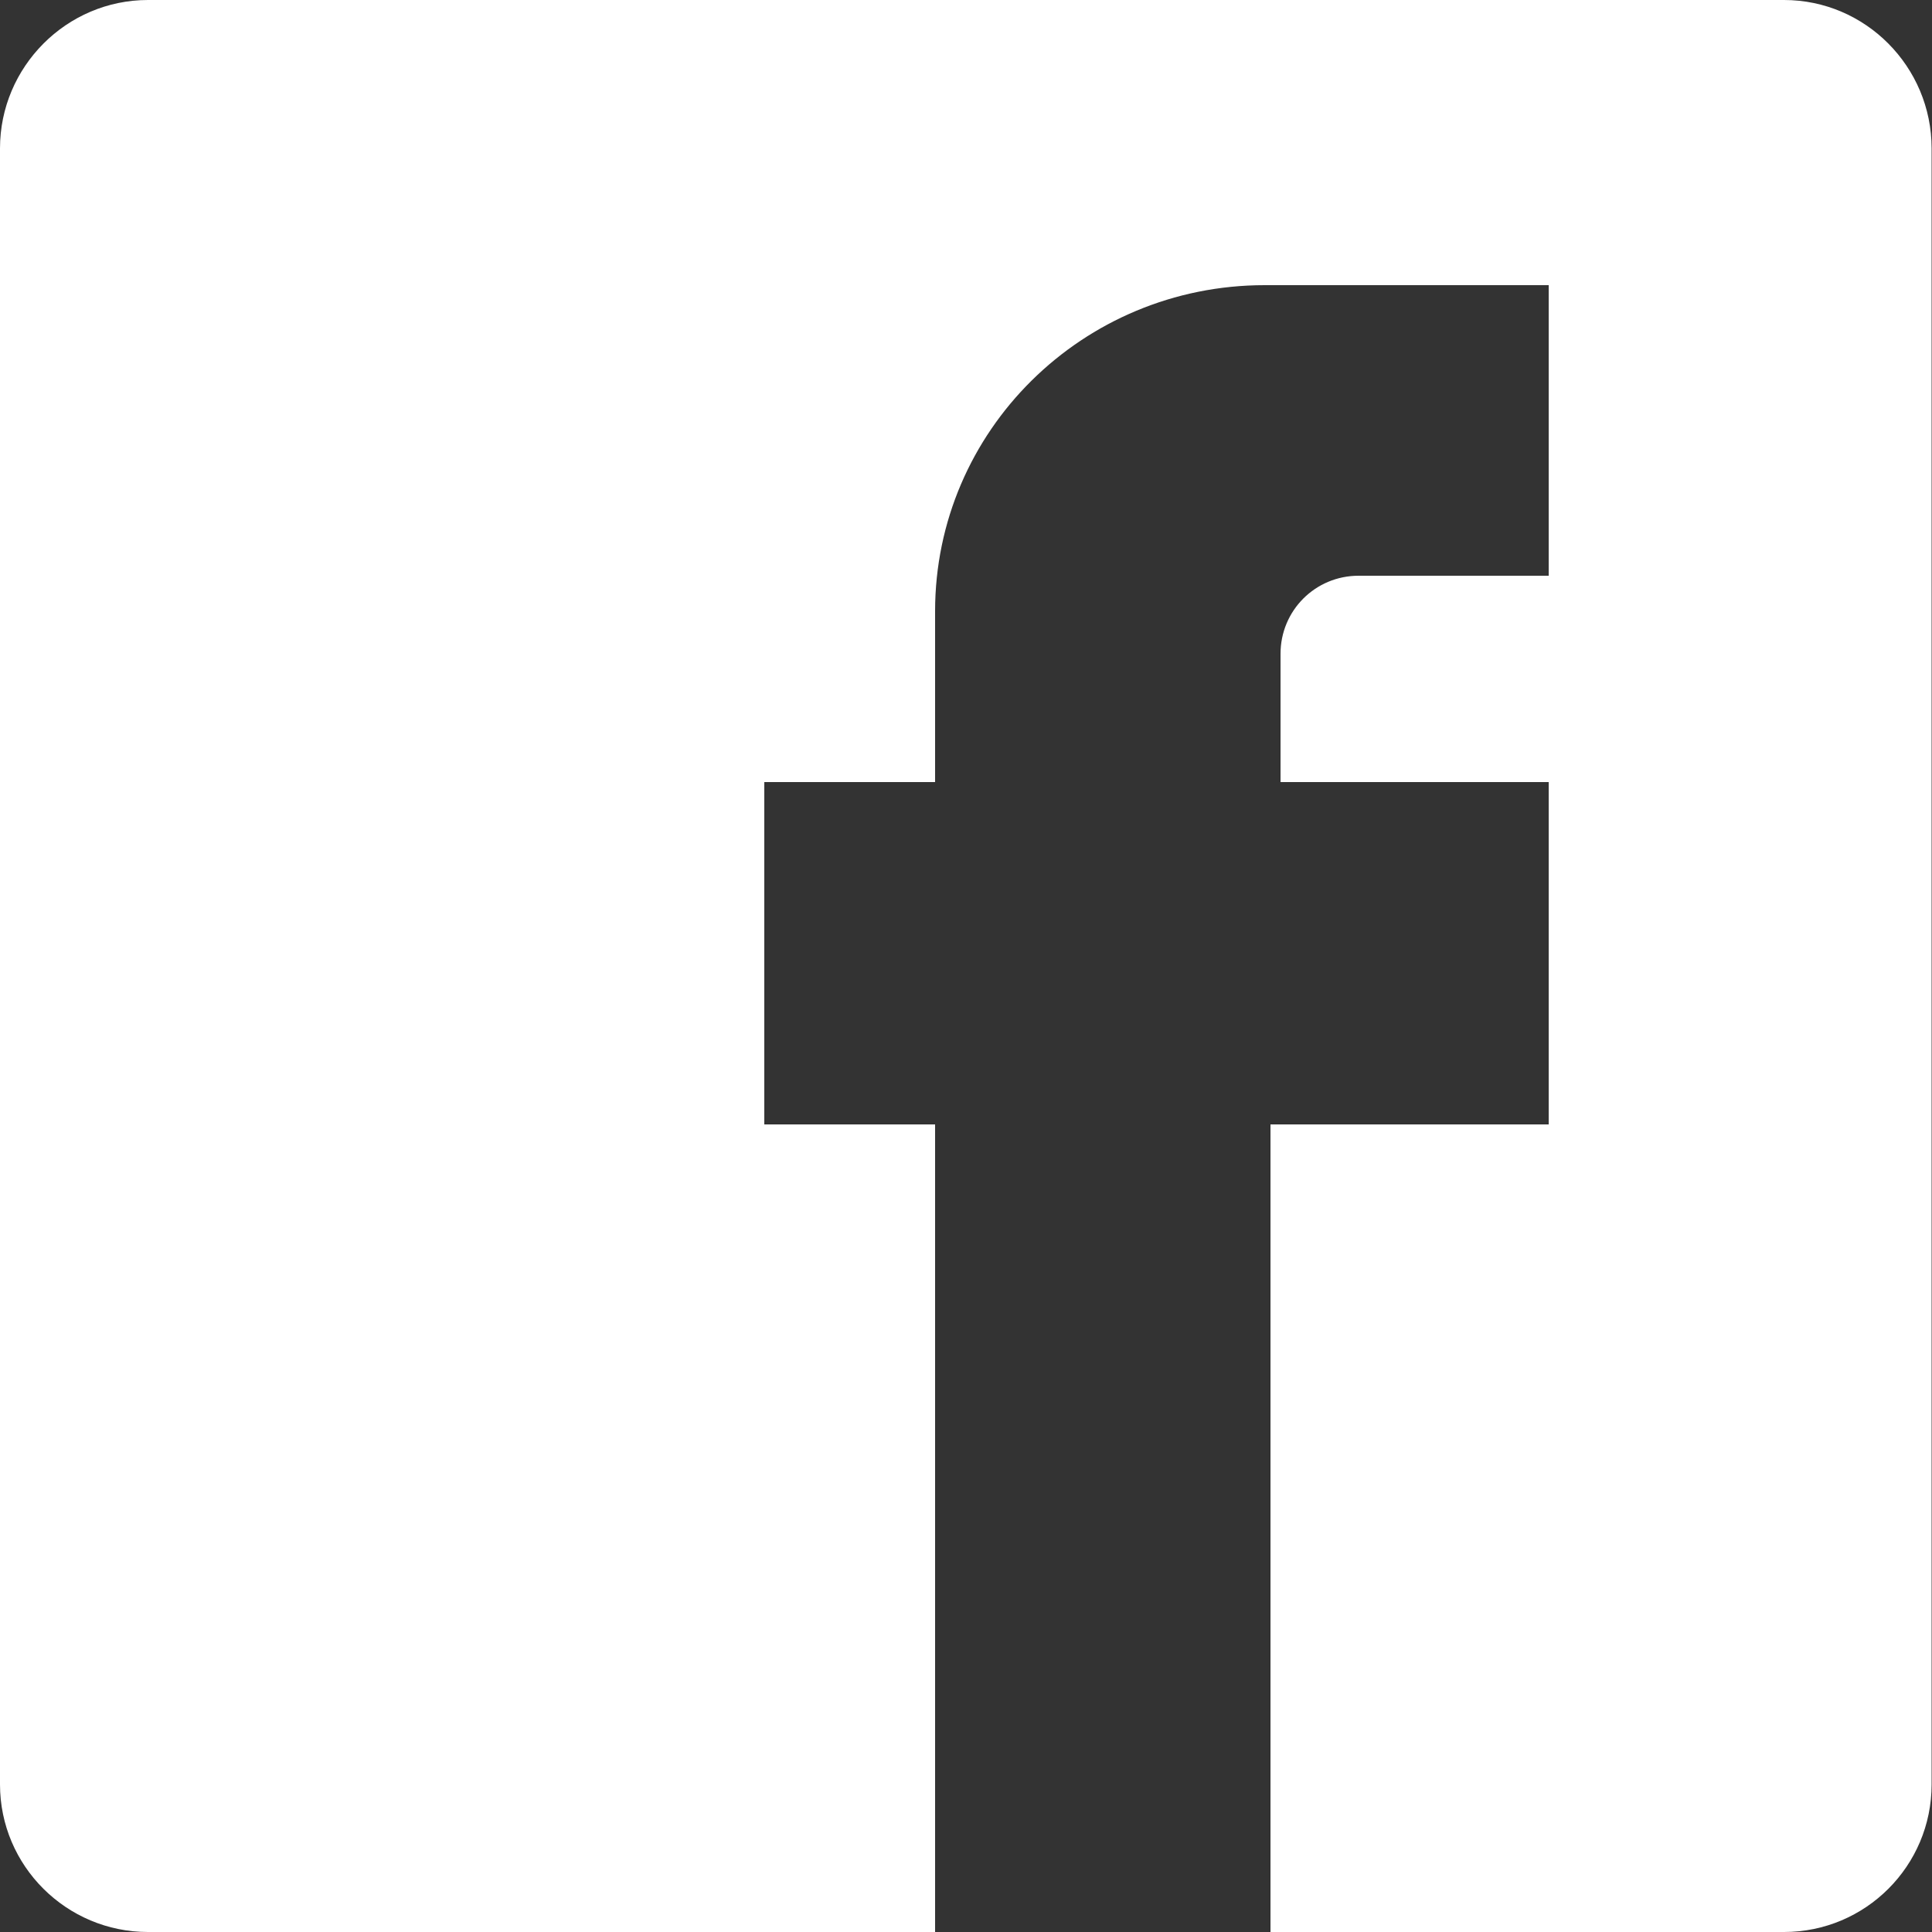
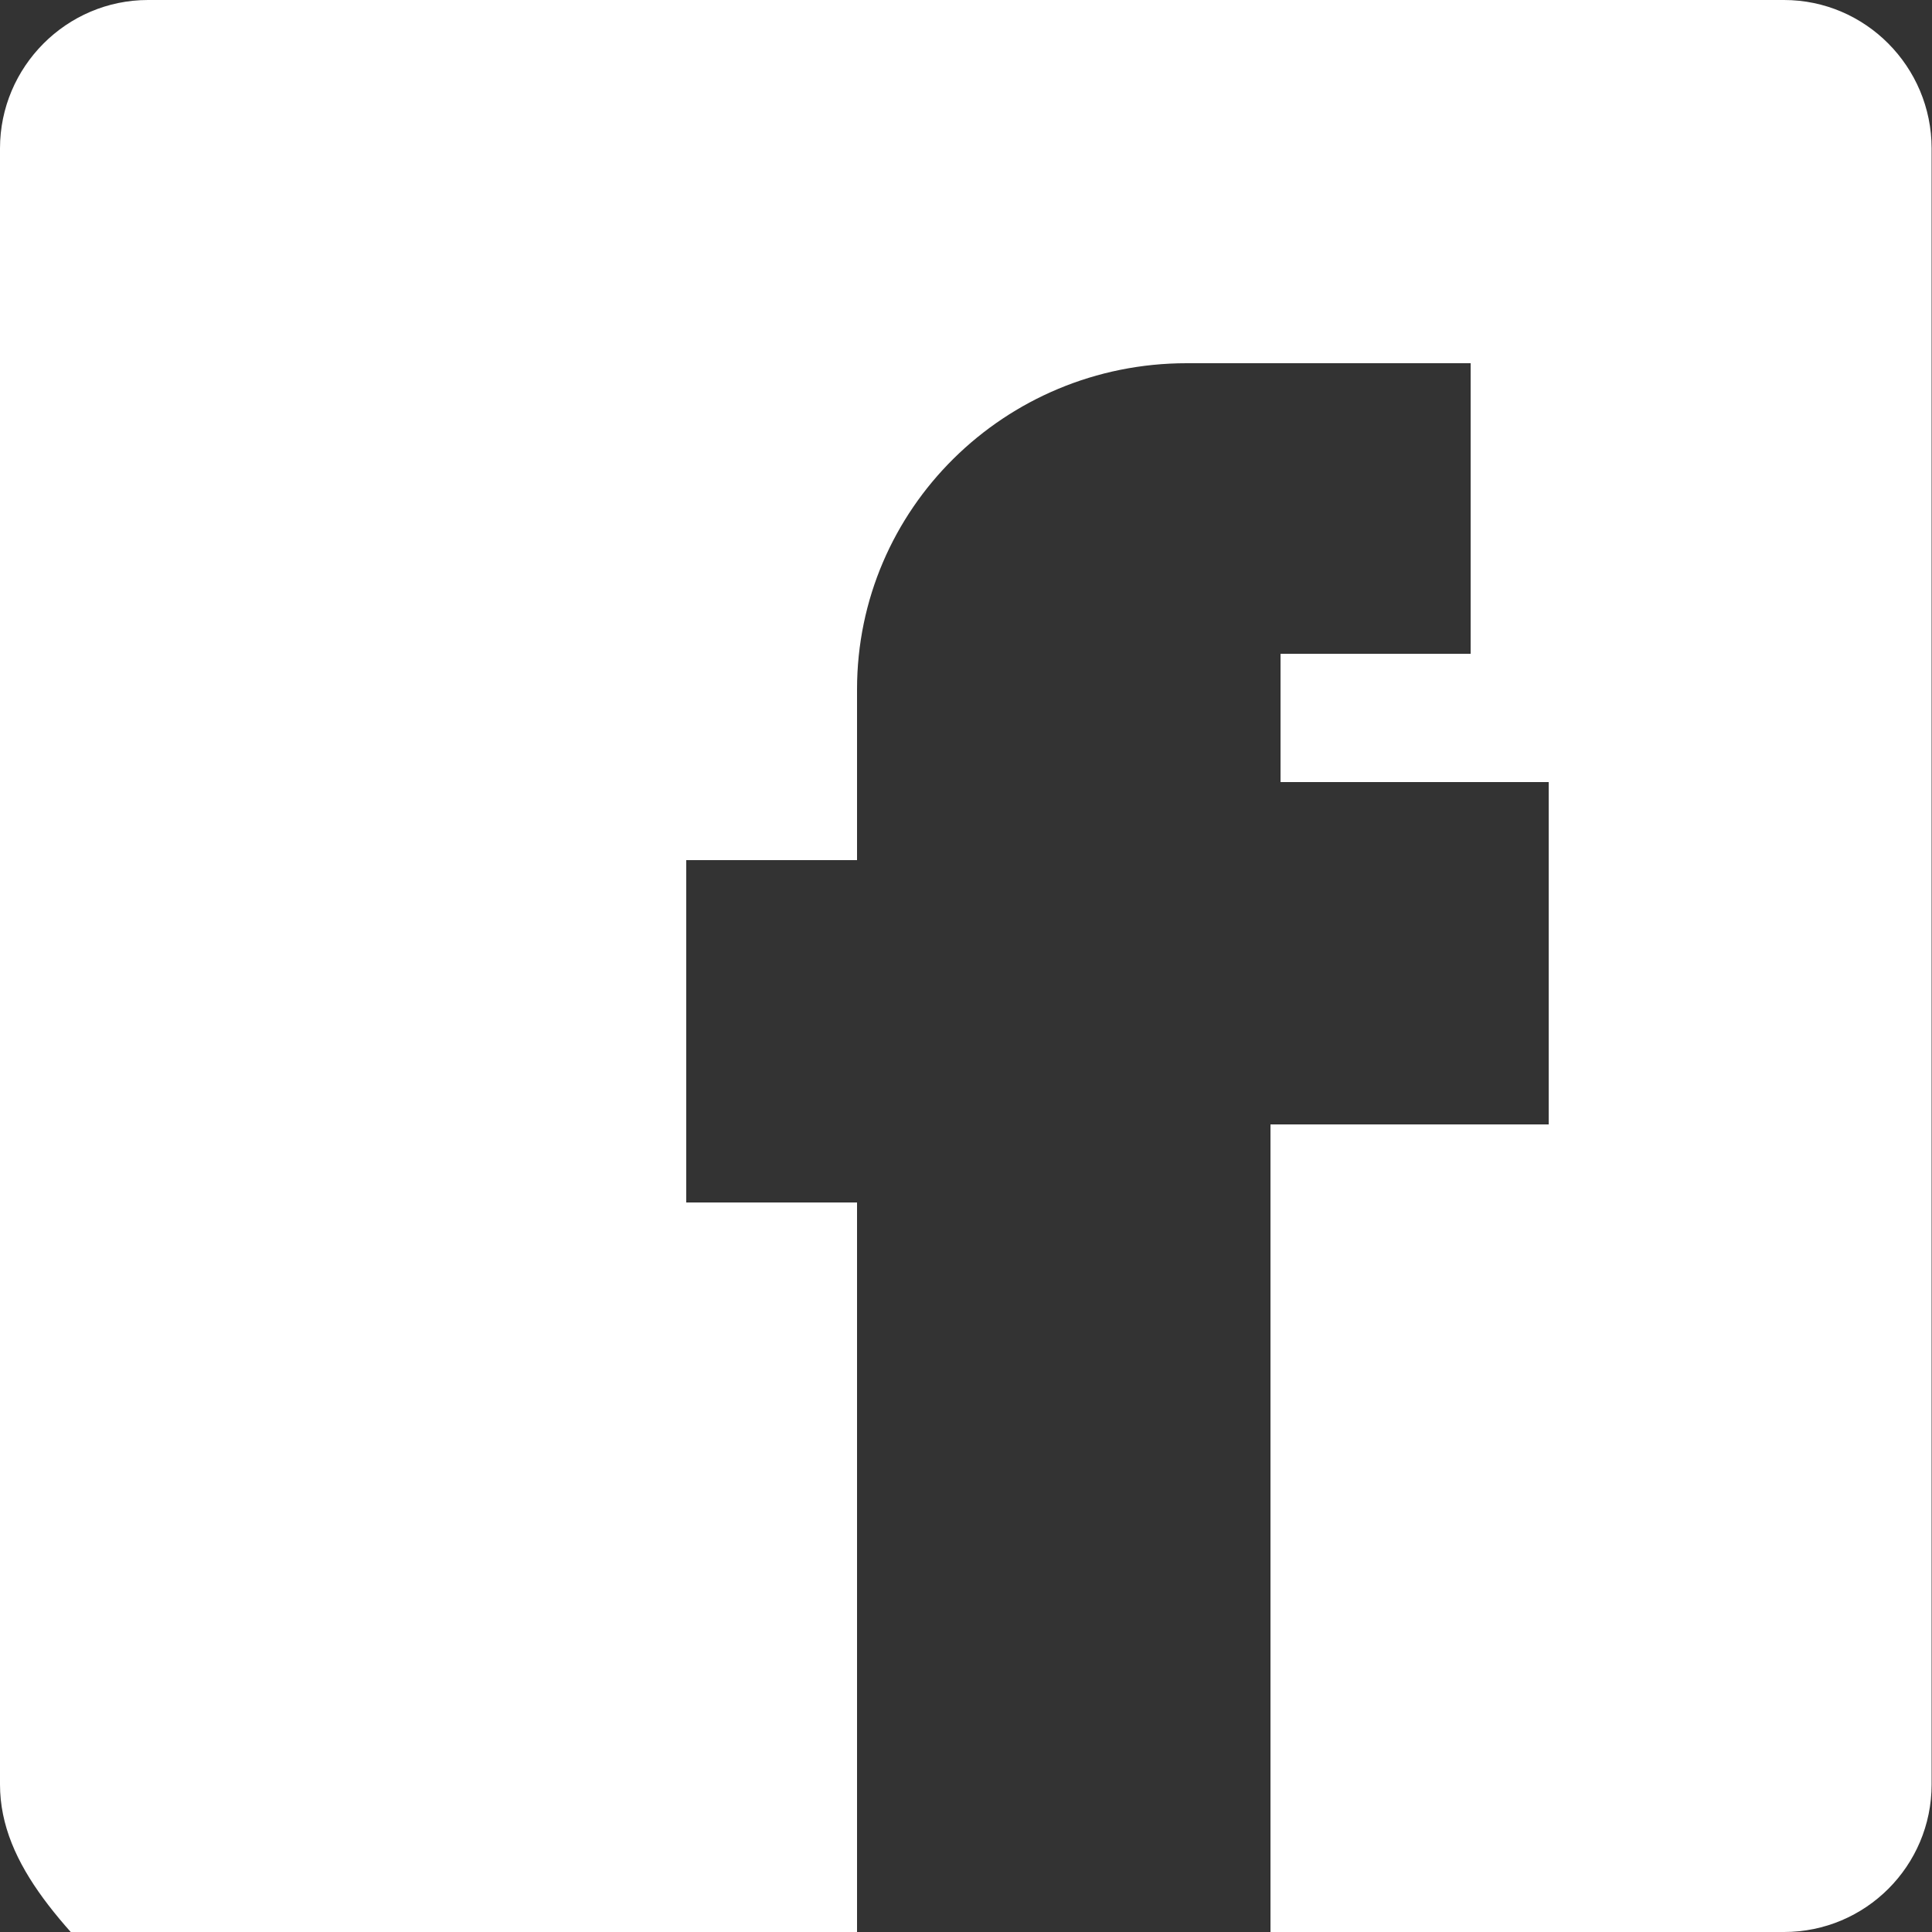
<svg xmlns="http://www.w3.org/2000/svg" id="Ebene_1" data-name="Ebene 1" viewBox="0 0 50 50">
  <rect x="0" y="0" width="50" height="50" fill="#333333" stroke="none" />
  <defs>
    <style>
      .cls-1 {
        fill: #fff;
      }
    </style>
  </defs>
-   <path class="cls-1" d="M49.99,3.84v42.34c0,2.11-1.71,3.82-3.82,3.82h-13.29v-20.9h7.2v-8.86h-6.94v-3.32c0-1.12.9-2.02,2.02-2.02h4.92v-7.52h-7.35c-4.71,0-8.53,3.77-8.53,8.44v4.42h-4.42v8.86h4.42v20.9H3.83C1.72,50,0,48.29,0,46.18V3.84C0,1.73,1.72,0,3.83,0h42.34C48.28,0,49.99,1.73,49.99,3.84Z" />
+   <path class="cls-1" d="M49.99,3.84v42.34c0,2.11-1.71,3.82-3.82,3.82h-13.29v-20.9h7.2v-8.86h-6.94v-3.32h4.92v-7.52h-7.35c-4.71,0-8.53,3.77-8.53,8.44v4.42h-4.42v8.86h4.42v20.9H3.83C1.72,50,0,48.29,0,46.18V3.84C0,1.73,1.72,0,3.83,0h42.34C48.28,0,49.99,1.73,49.99,3.84Z" />
</svg>